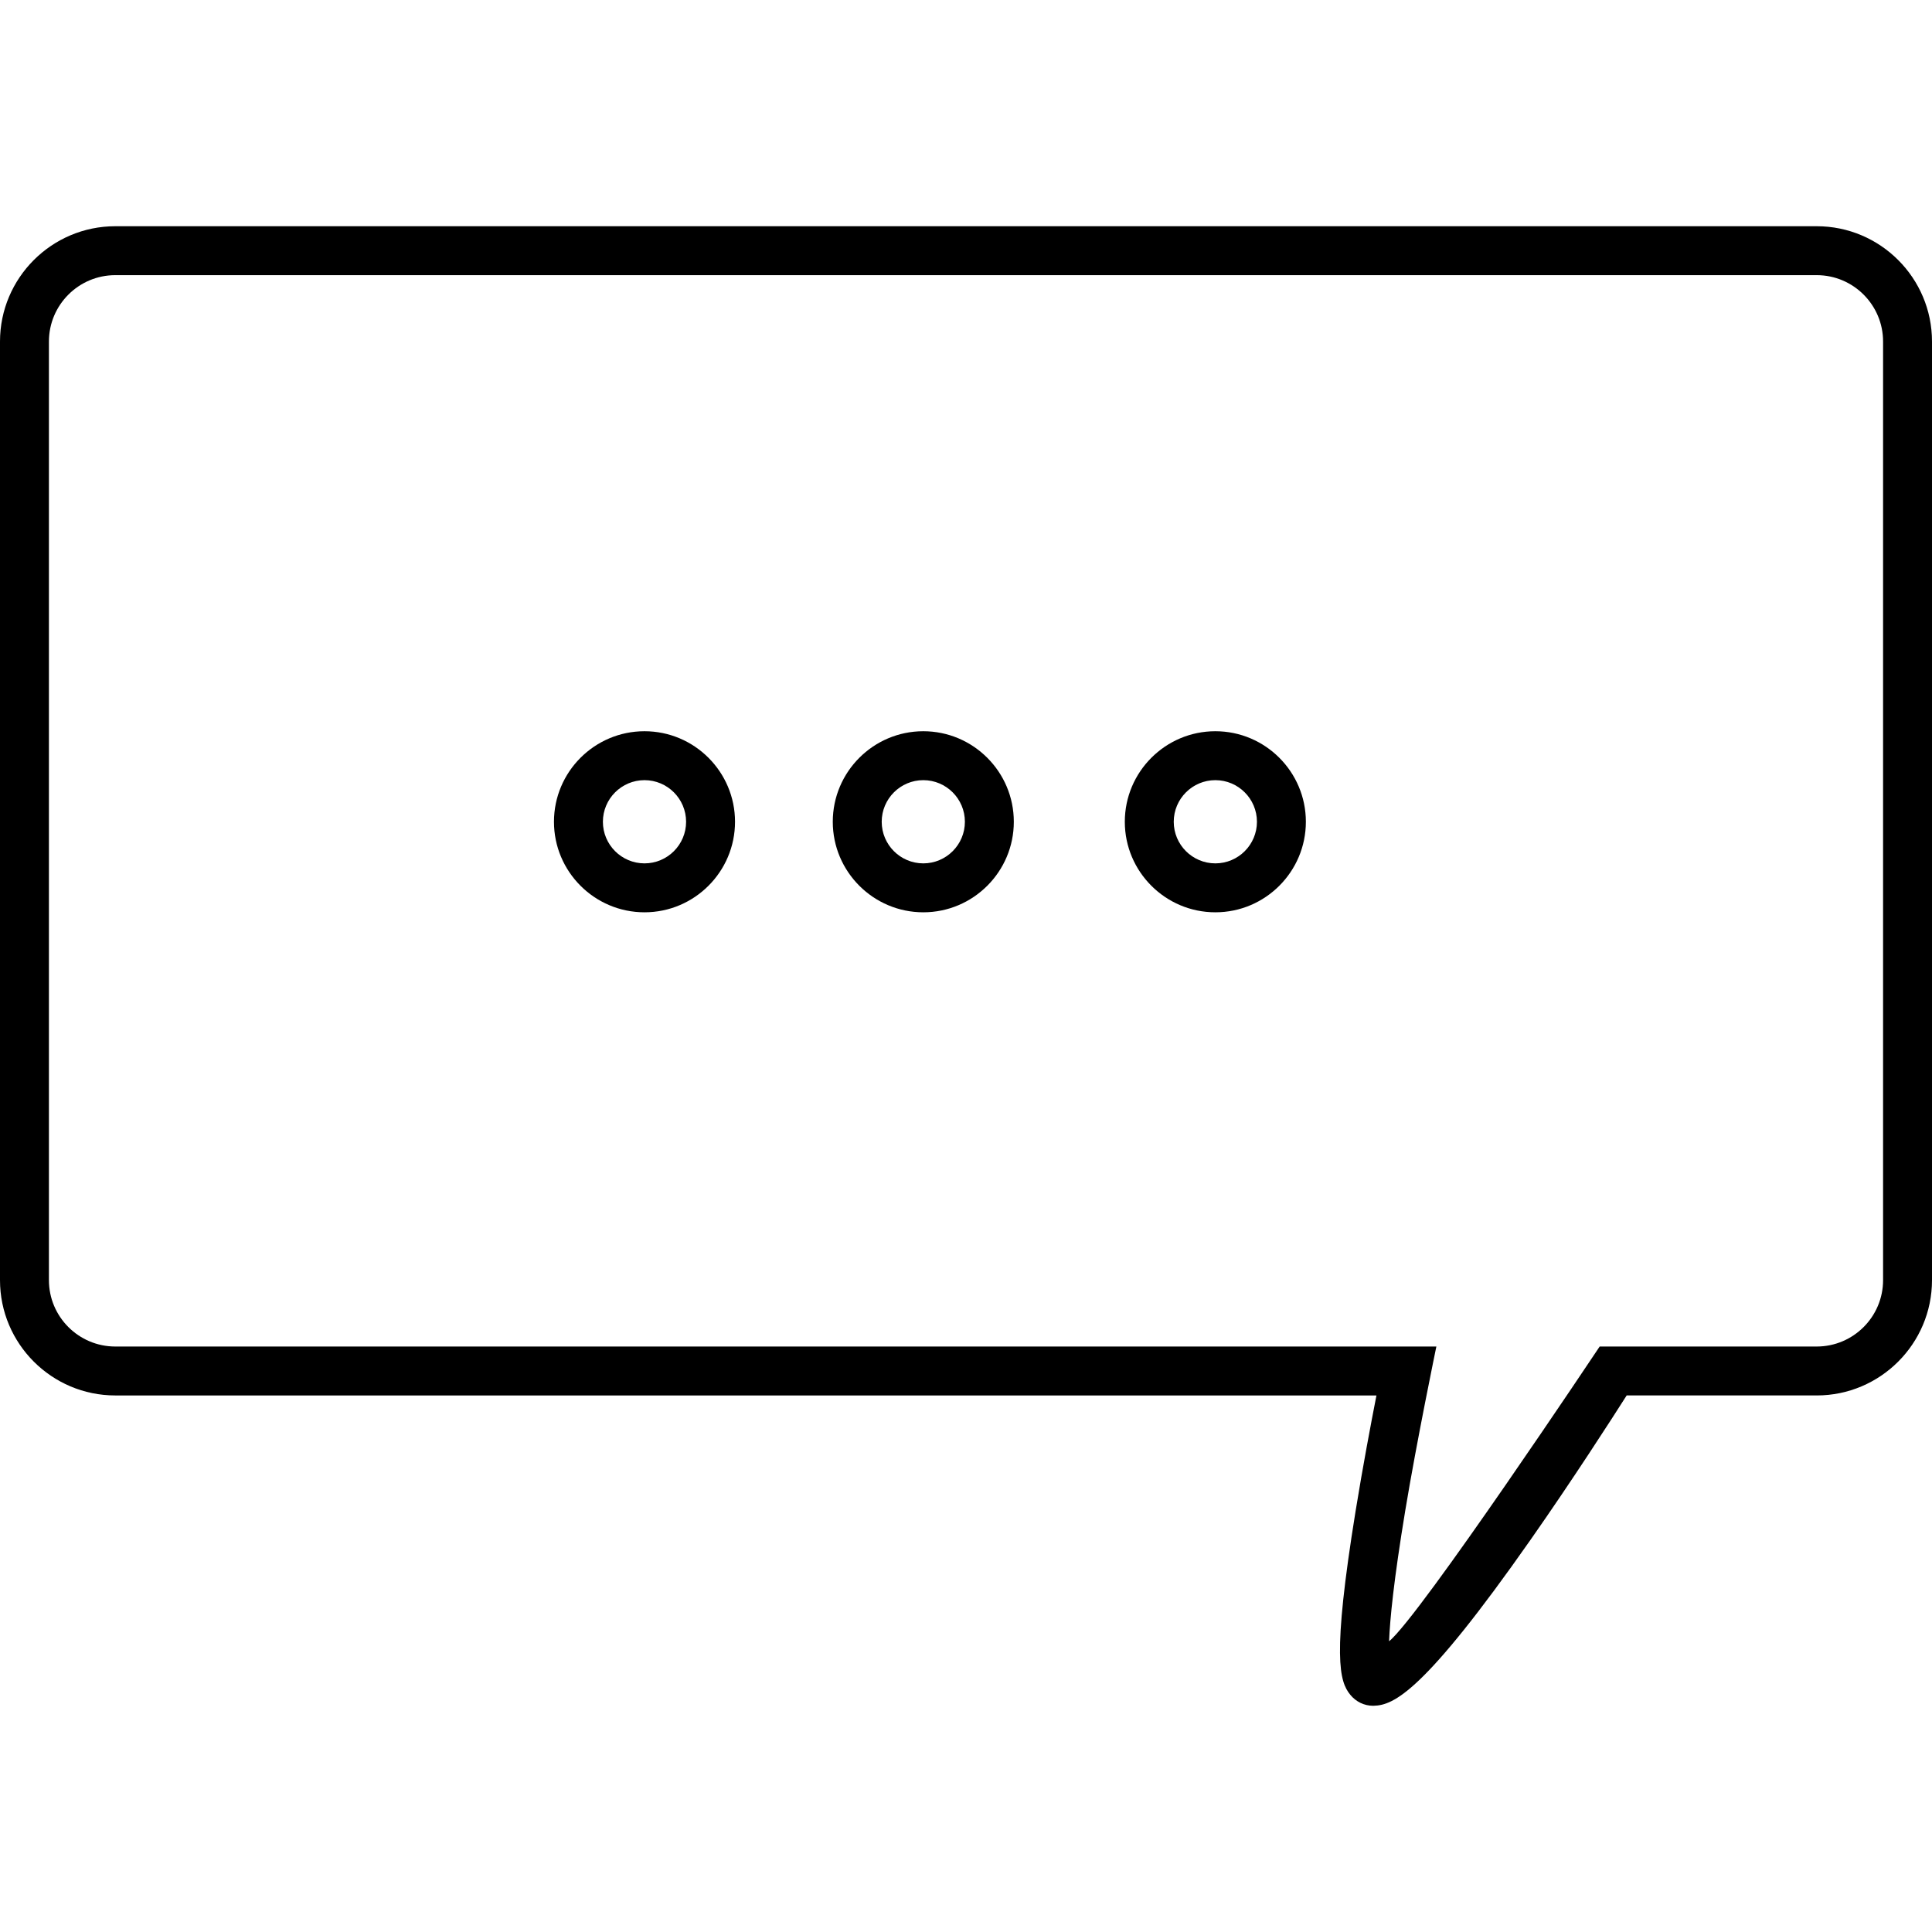
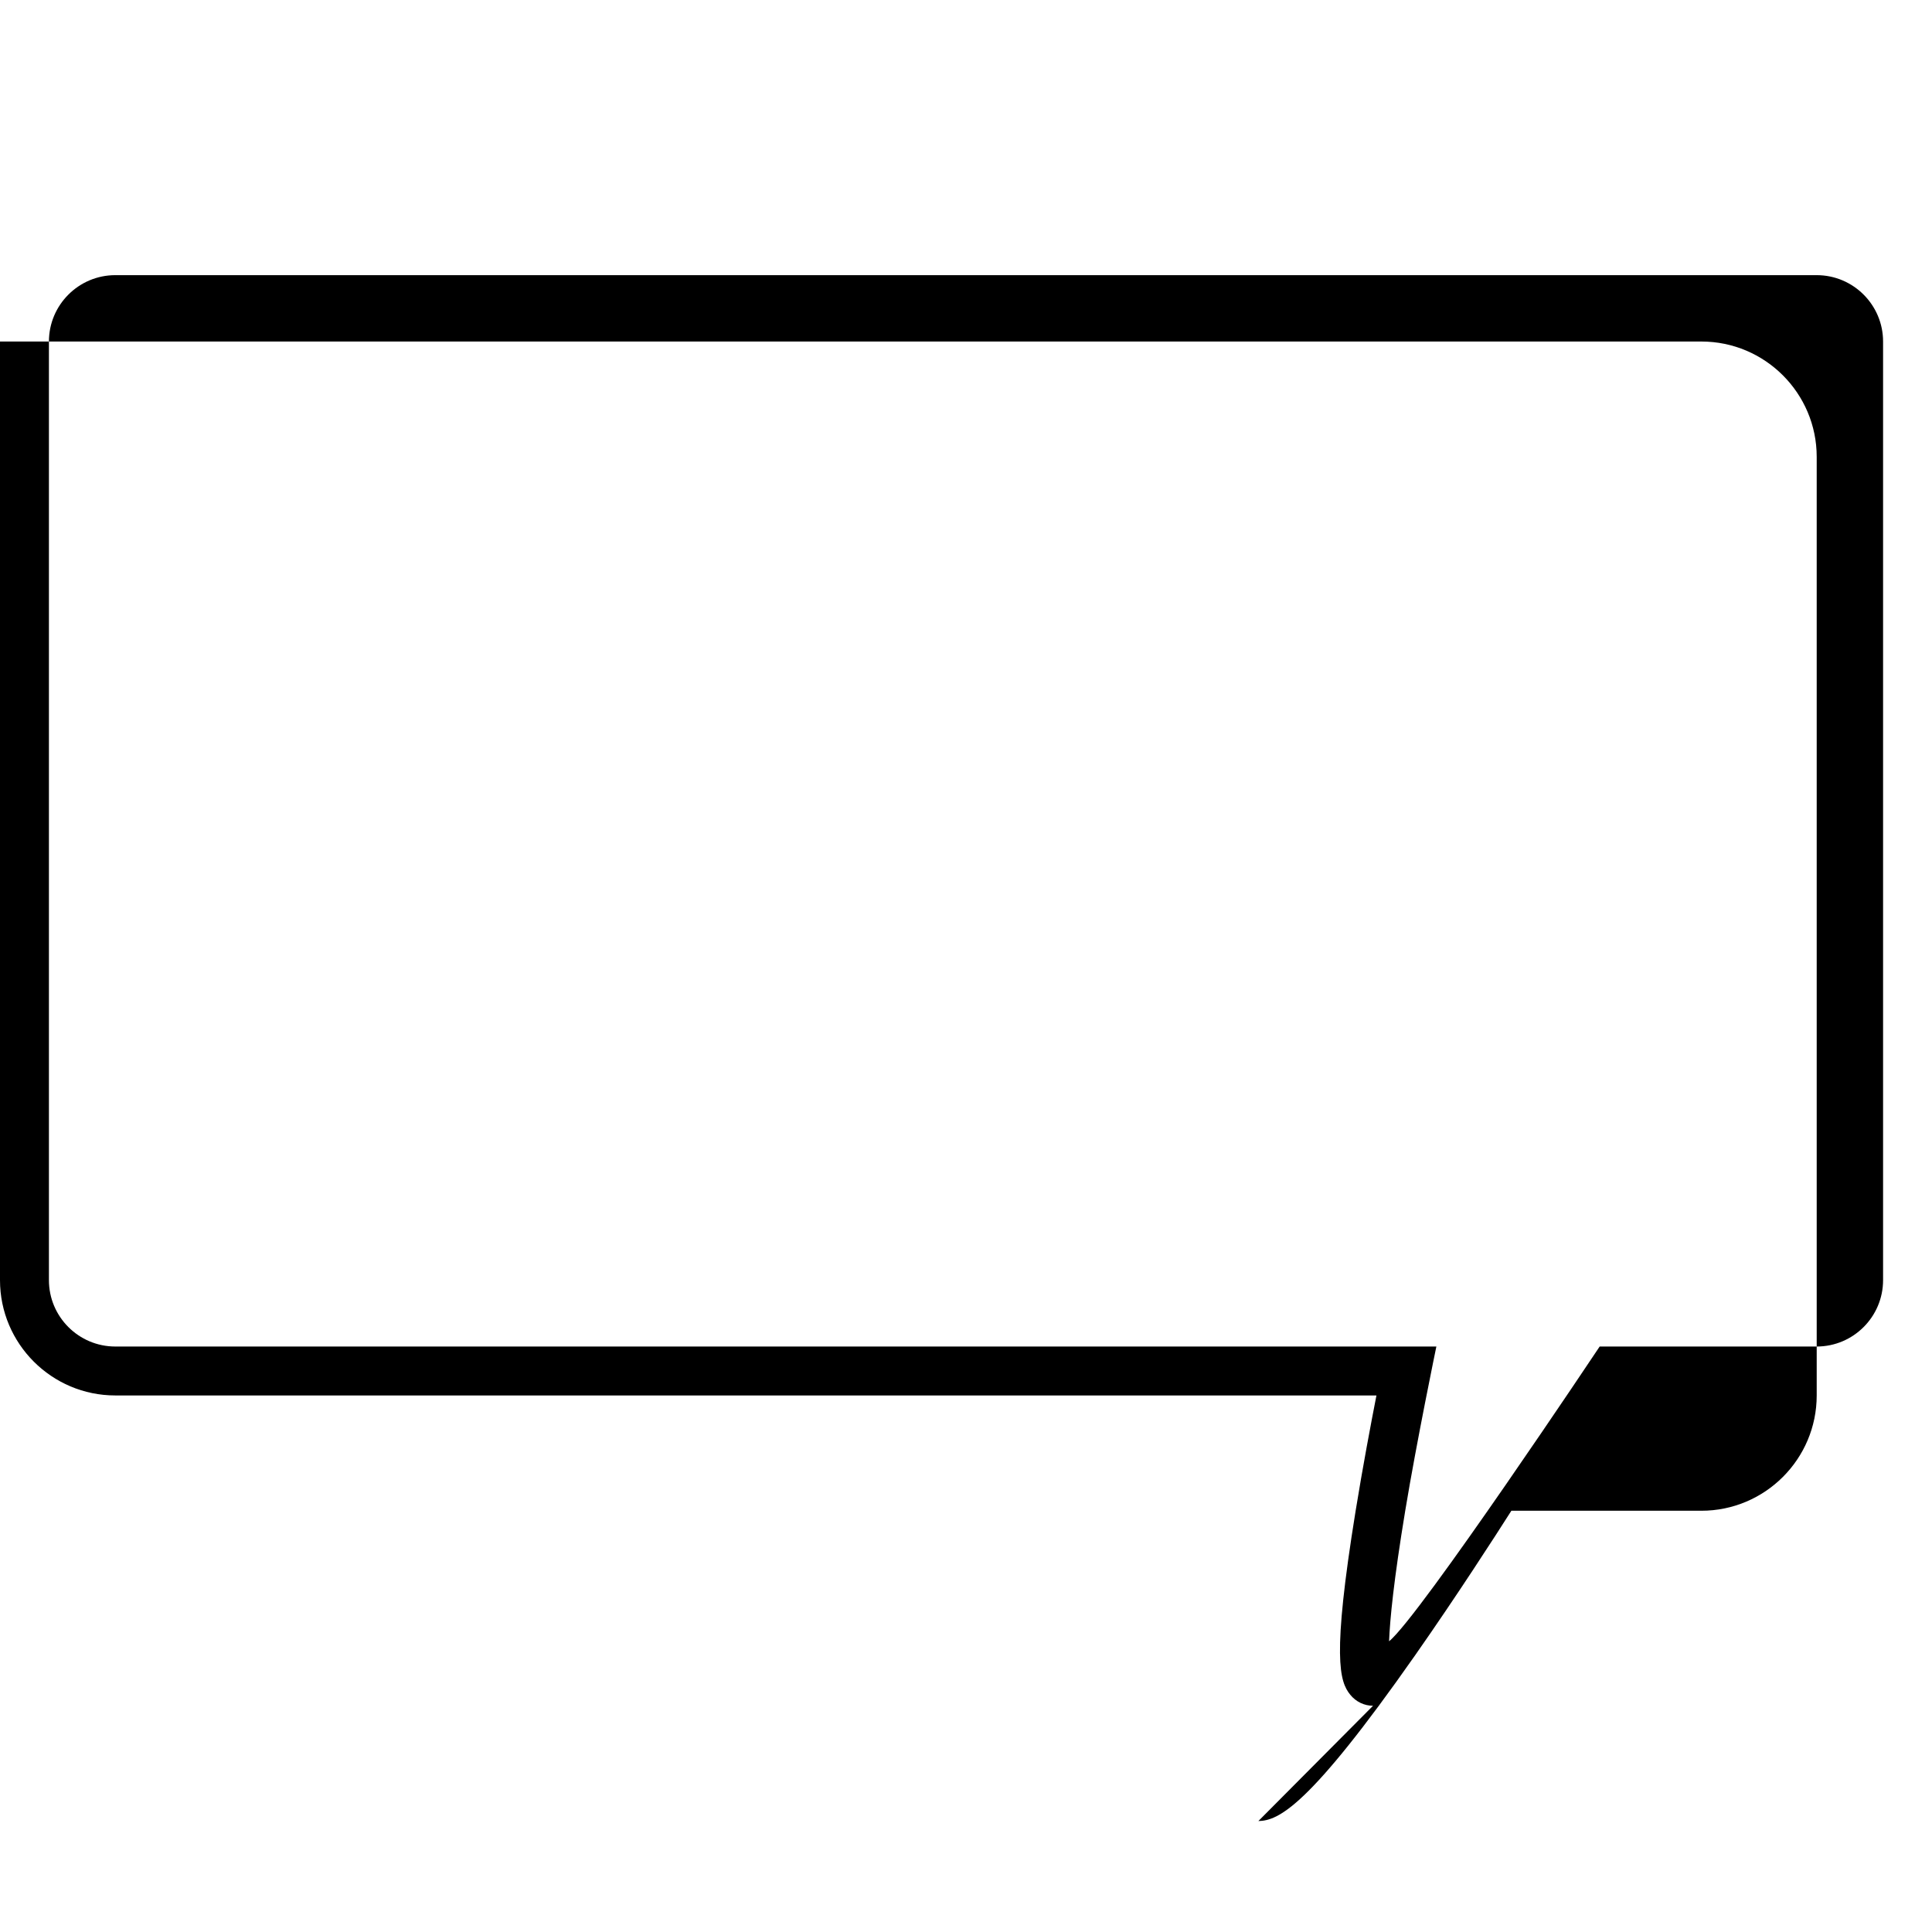
<svg xmlns="http://www.w3.org/2000/svg" fill="#000000" version="1.1" id="Capa_1" width="800px" height="800px" viewBox="0 0 781.652 781.653" xml:space="preserve">
  <g>
    <g>
-       <path d="M555.502,690.125c-3.547,0-6.902-1.623-9.205-4.454c-4.346-5.34-7.451-15.033,2.135-74.216    c2.92-18.02,6.262-35.691,8.453-46.881H46.647C20.926,564.574,0,543.648,0,517.927V138.175c0-25.721,20.926-46.647,46.647-46.647    h688.359c25.723,0,46.646,20.926,46.646,46.648v379.75c0,25.722-20.926,46.646-46.646,46.646h-76.883    c-6.316,9.925-21.99,34.27-38.889,58.398c-43.148,61.615-55.387,66.97-63.471,67.148L555.502,690.125z M46.647,111.322    c-14.807,0-26.853,12.046-26.853,26.853v379.751c0,14.807,12.046,26.853,26.853,26.853h534.48c0,0-7.955,38.362-12.582,66.349    c-4.67,28.247-6.201,44.09-6.551,52.898c12.242-9.789,85.205-119.247,85.205-119.247h87.809c14.807,0,26.852-12.046,26.852-26.853    v-379.75c0-14.807-12.045-26.854-26.852-26.854H46.647z" />
+       <path d="M555.502,690.125c-3.547,0-6.902-1.623-9.205-4.454c-4.346-5.34-7.451-15.033,2.135-74.216    c2.92-18.02,6.262-35.691,8.453-46.881H46.647C20.926,564.574,0,543.648,0,517.927V138.175h688.359c25.723,0,46.646,20.926,46.646,46.648v379.75c0,25.722-20.926,46.646-46.646,46.646h-76.883    c-6.316,9.925-21.99,34.27-38.889,58.398c-43.148,61.615-55.387,66.97-63.471,67.148L555.502,690.125z M46.647,111.322    c-14.807,0-26.853,12.046-26.853,26.853v379.751c0,14.807,12.046,26.853,26.853,26.853h534.48c0,0-7.955,38.362-12.582,66.349    c-4.67,28.247-6.201,44.09-6.551,52.898c12.242-9.789,85.205-119.247,85.205-119.247h87.809c14.807,0,26.852-12.046,26.852-26.853    v-379.75c0-14.807-12.045-26.854-26.852-26.854H46.647z" />
    </g>
    <g>
-       <path d="M260.754,369.1c-20.197,0-36.629-16.429-36.629-36.623c0-20.2,16.432-36.635,36.629-36.635    c20.194,0,36.623,16.435,36.623,36.635C297.376,352.671,280.948,369.1,260.754,369.1z M260.754,315.637    c-9.283,0-16.834,7.554-16.834,16.84c0,9.279,7.552,16.828,16.834,16.828c9.279,0,16.828-7.549,16.828-16.828    C277.582,323.192,270.033,315.637,260.754,315.637z" />
-     </g>
+       </g>
    <g>
-       <path d="M373.552,369.1c-20.194,0-36.624-16.429-36.624-36.623c0-20.2,16.43-36.635,36.624-36.635    c20.192,0,36.622,16.435,36.622,36.635C410.174,352.671,393.746,369.1,373.552,369.1z M373.552,315.637    c-9.28,0-16.829,7.554-16.829,16.84c0,9.279,7.549,16.828,16.829,16.828c9.277,0,16.827-7.549,16.827-16.828    C390.379,323.192,382.831,315.637,373.552,315.637z" />
-     </g>
+       </g>
    <g>
-       <path d="M491.711,369.1c-20.197,0-36.631-16.429-36.631-36.623c0-20.2,16.434-36.635,36.631-36.635    c20.191,0,36.621,16.435,36.621,36.635C528.332,352.671,511.904,369.1,491.711,369.1z M491.711,315.637    c-9.283,0-16.836,7.554-16.836,16.84c0,9.279,7.553,16.828,16.836,16.828c9.277,0,16.826-7.549,16.826-16.828    C508.537,323.192,500.988,315.637,491.711,315.637z" />
-     </g>
+       </g>
  </g>
</svg>